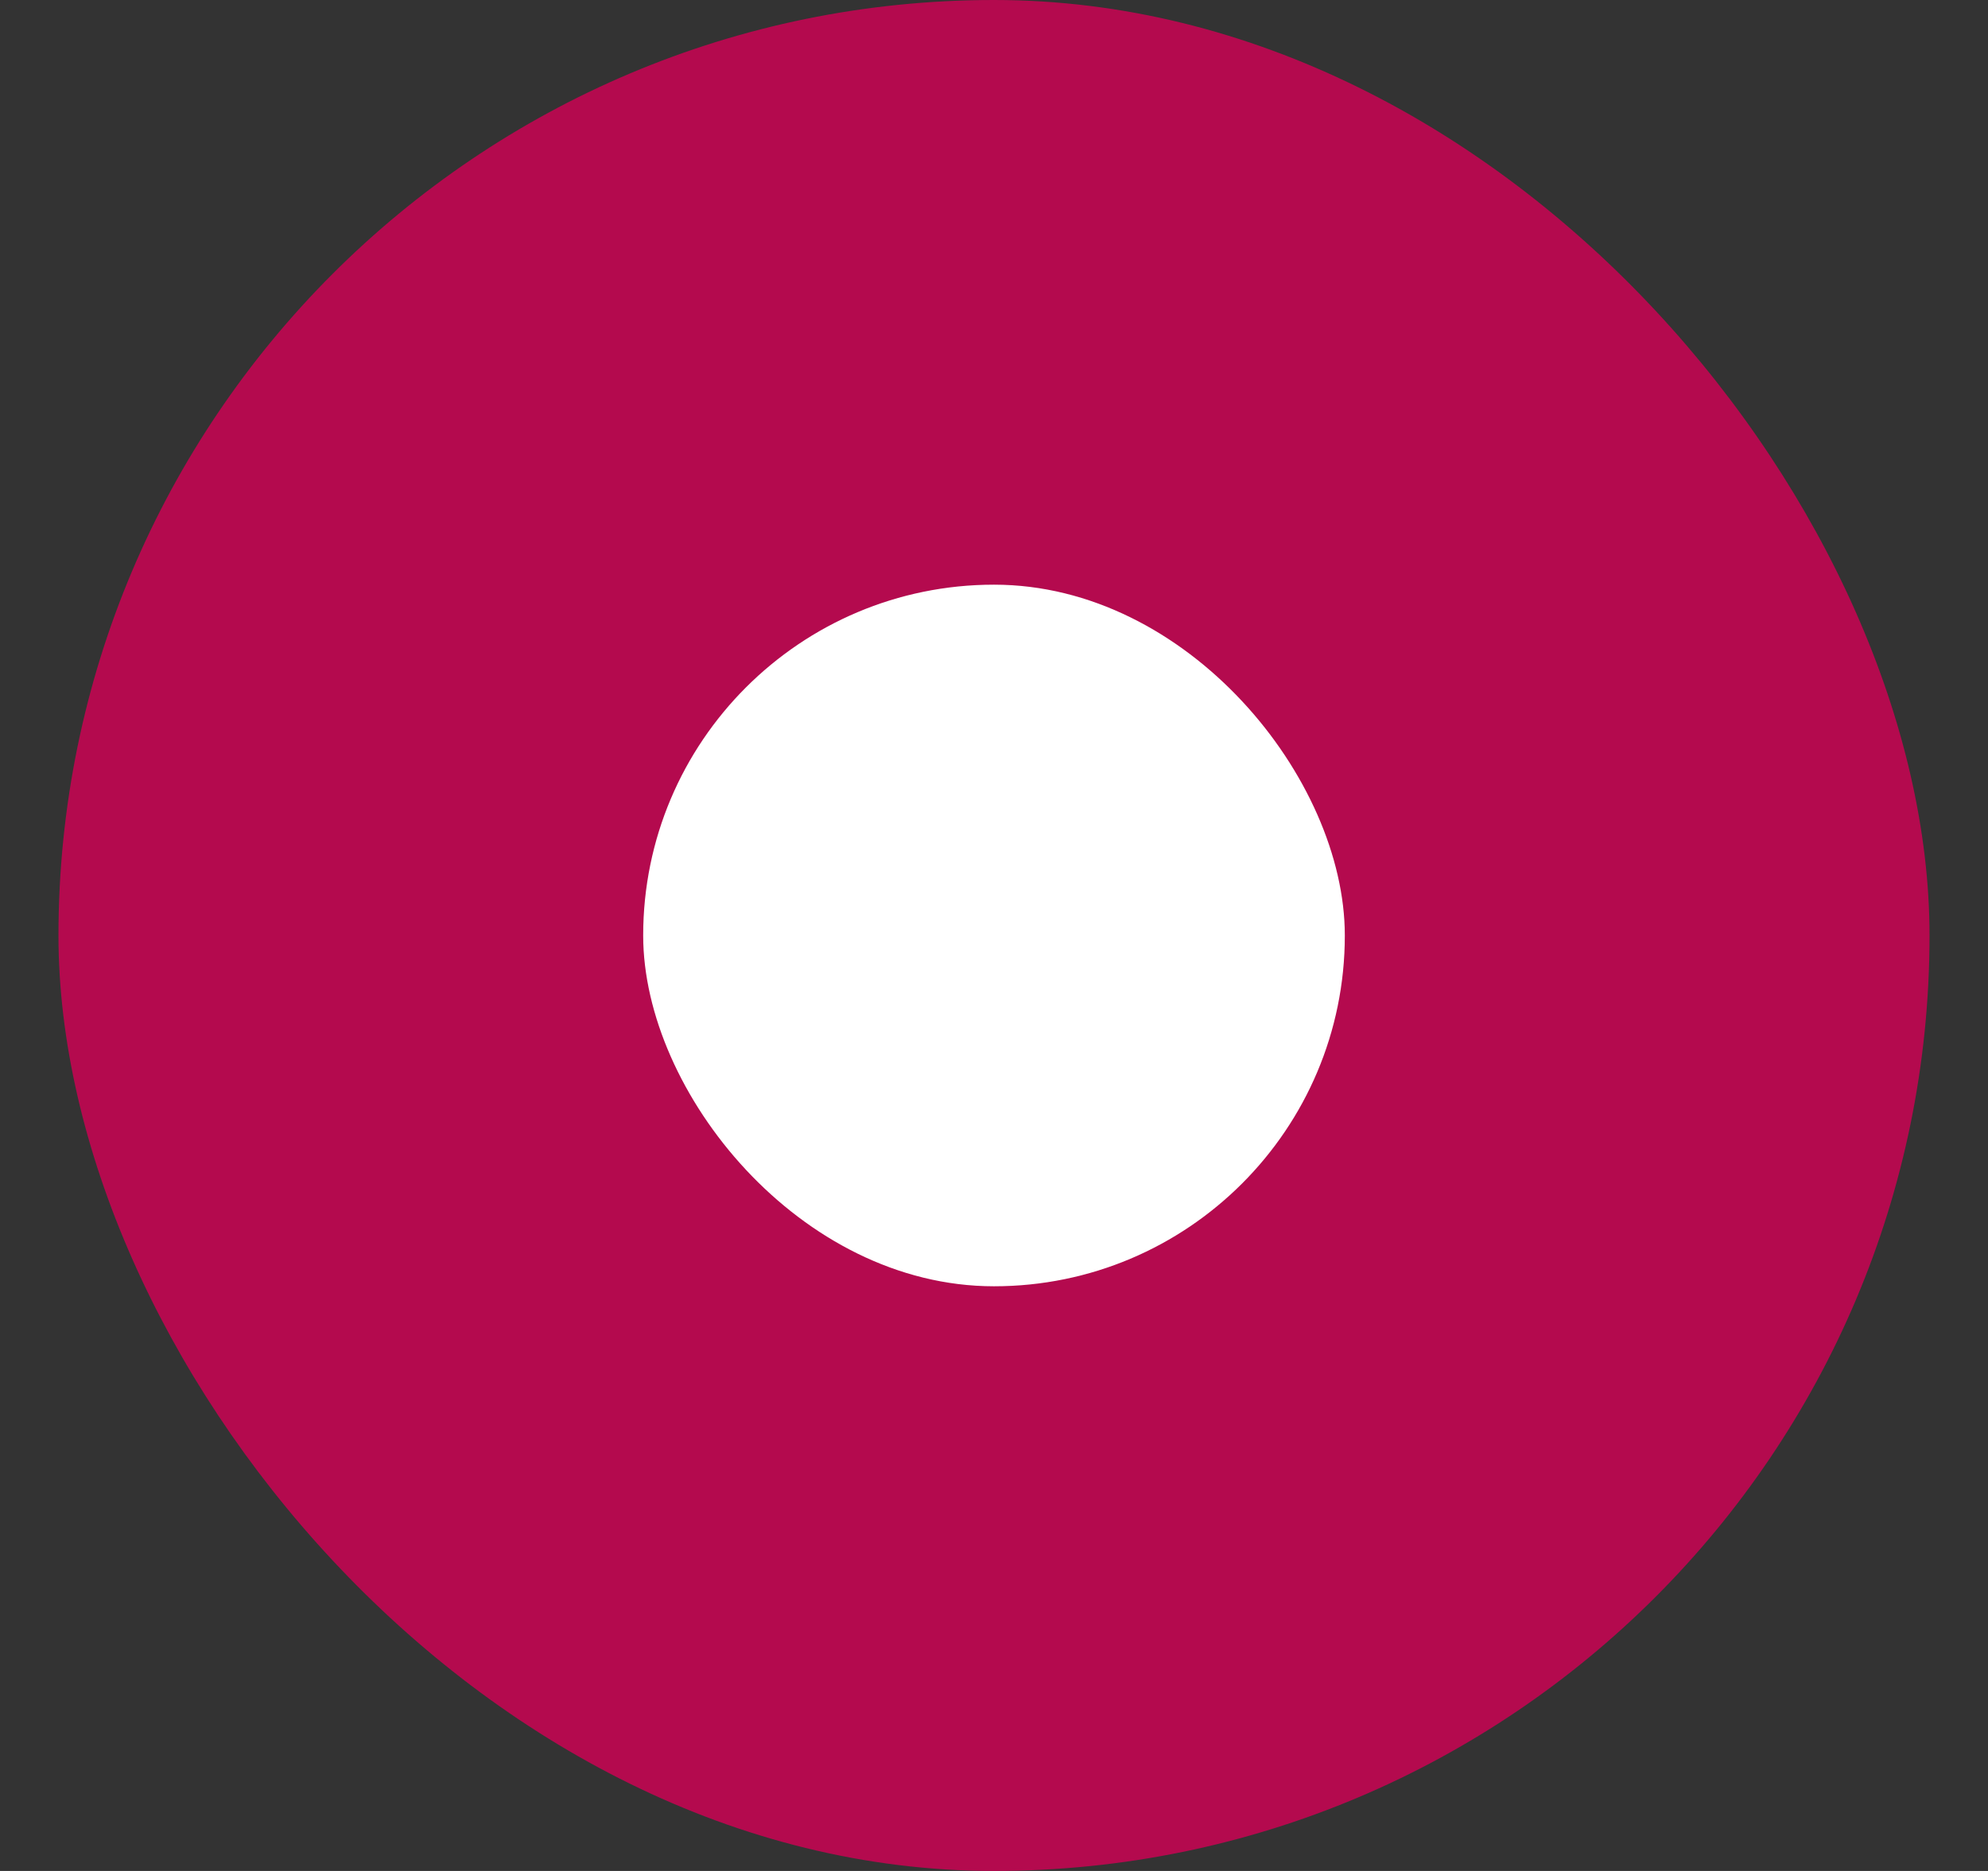
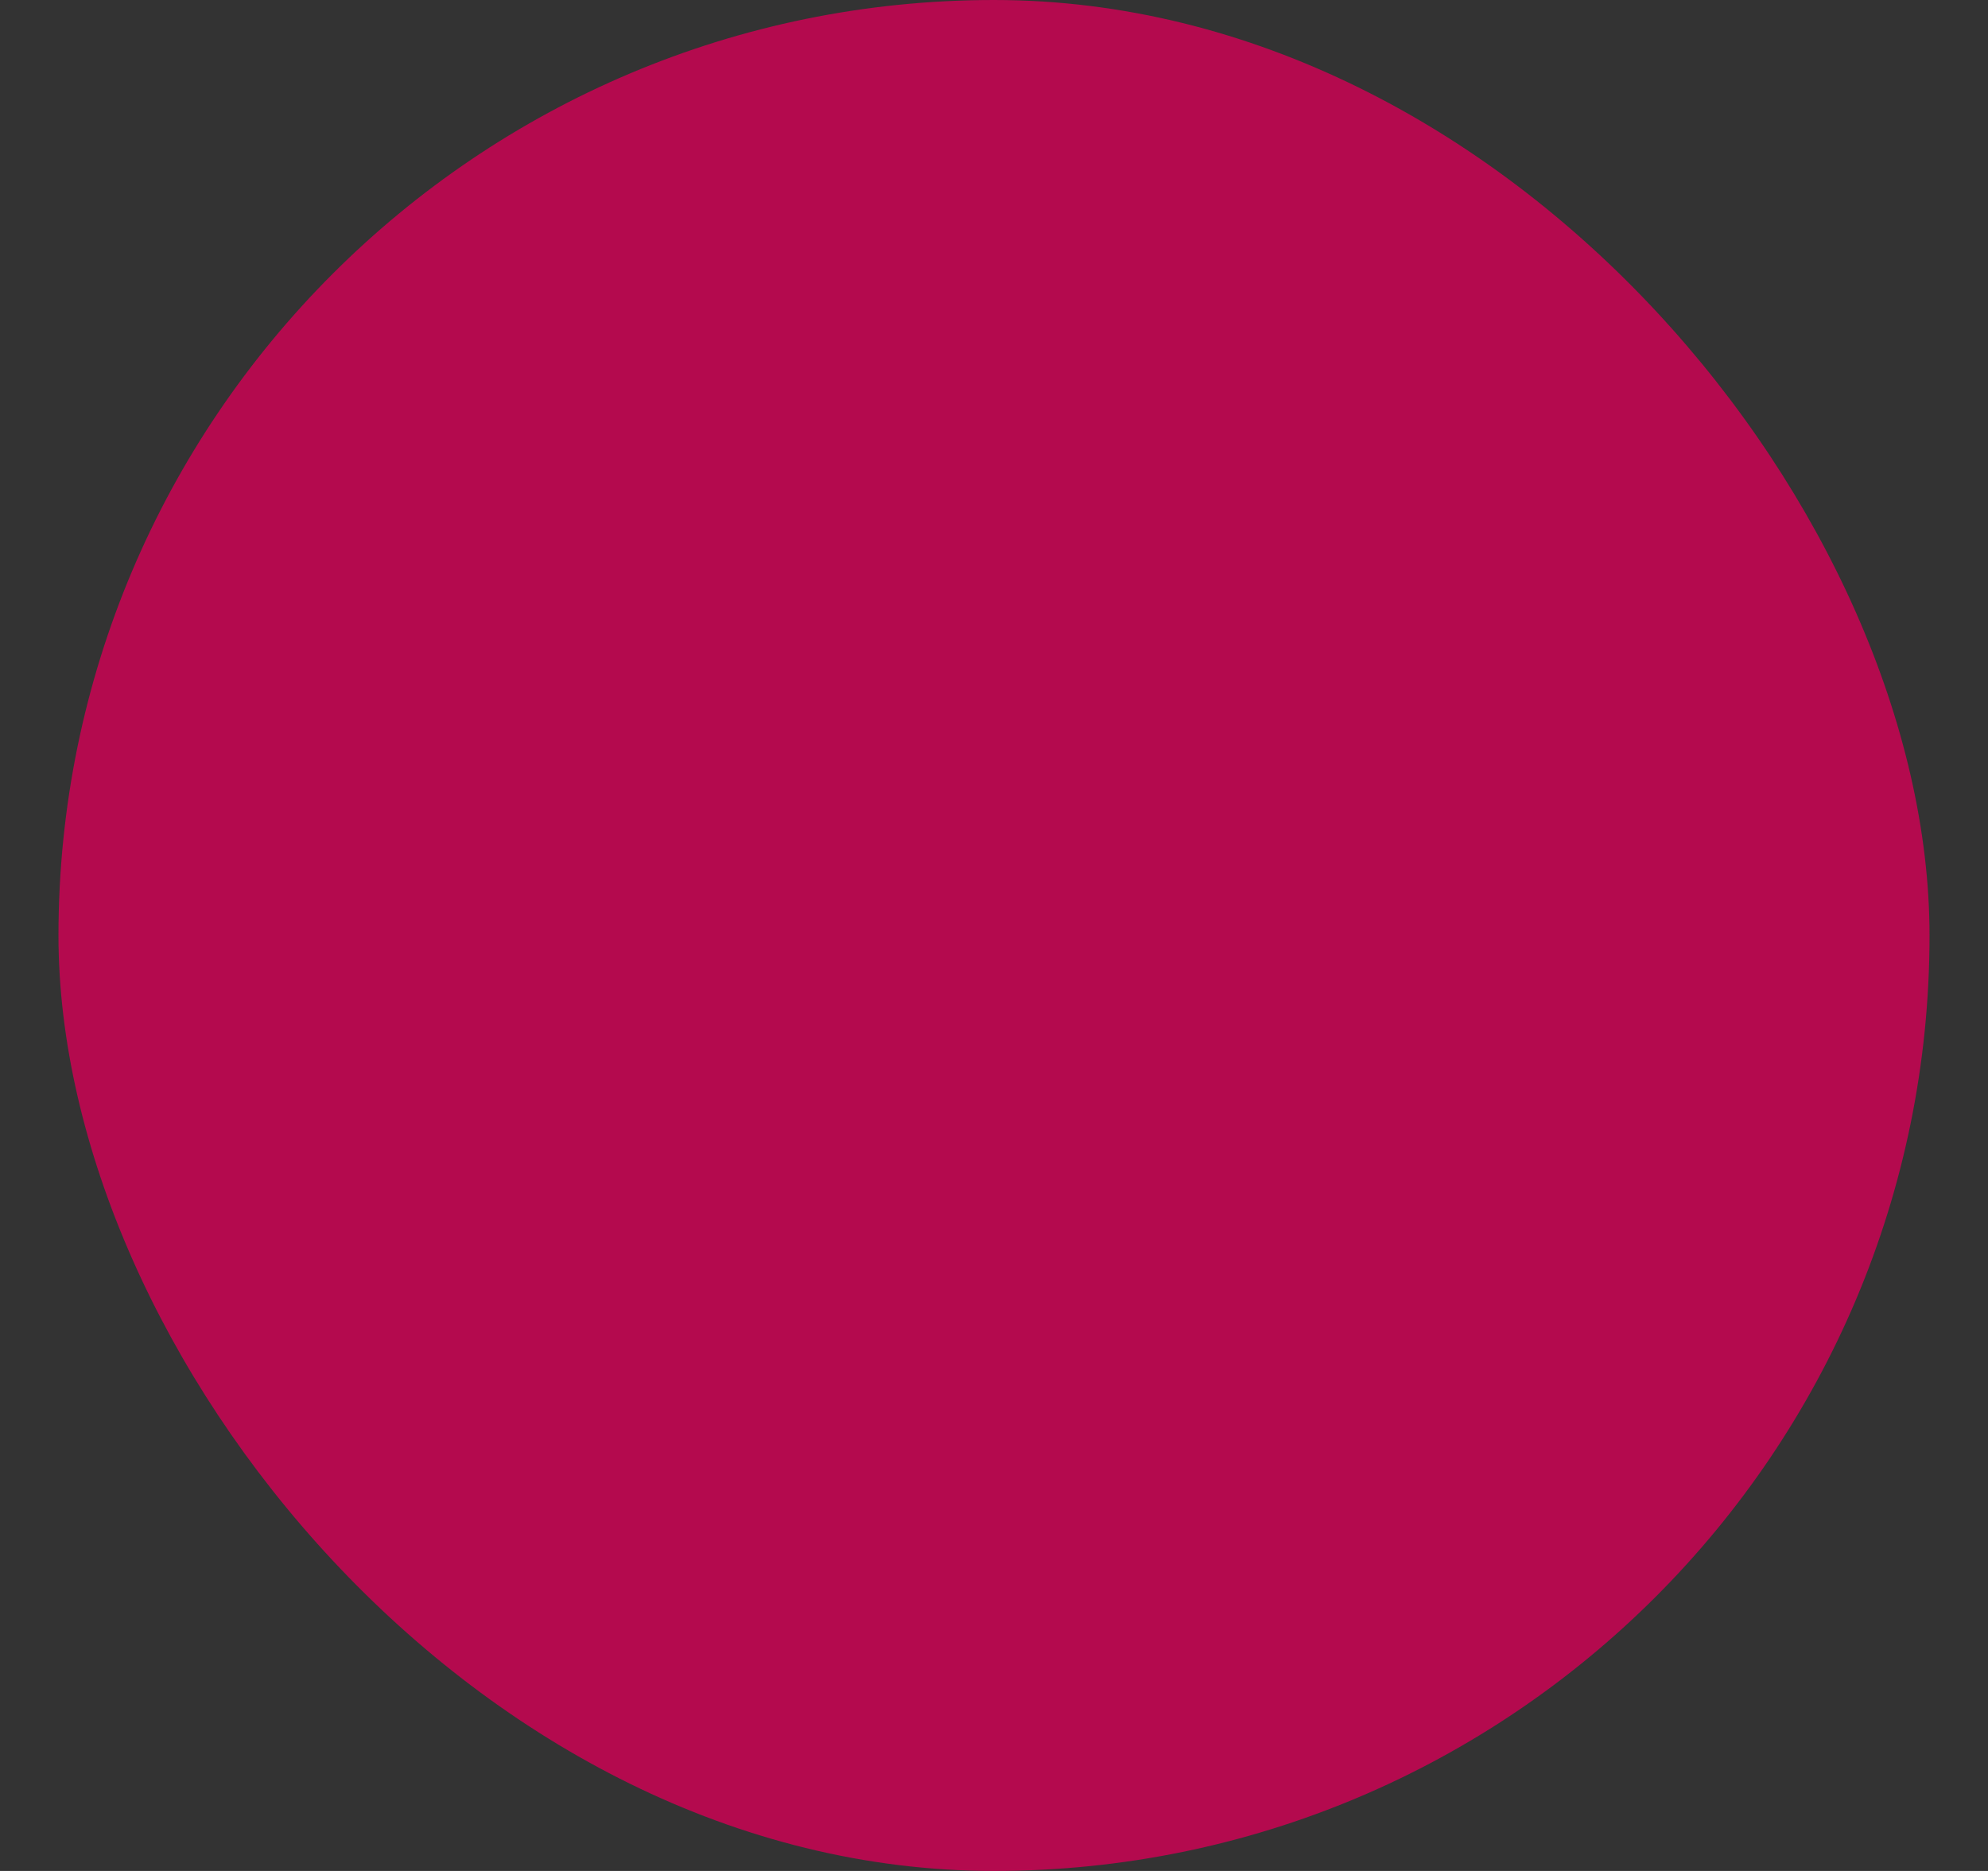
<svg xmlns="http://www.w3.org/2000/svg" width="17" height="16" viewBox="0 0 17 16" fill="none">
  <rect x="0" y="0" width="17" height="16" fill="#333333" stroke="none" />
  <rect x="0.5" width="16" height="16" rx="8" fill="#B40A4E" />
-   <rect x="5.5" y="5" width="6" height="6" rx="3" fill="white" />
</svg>